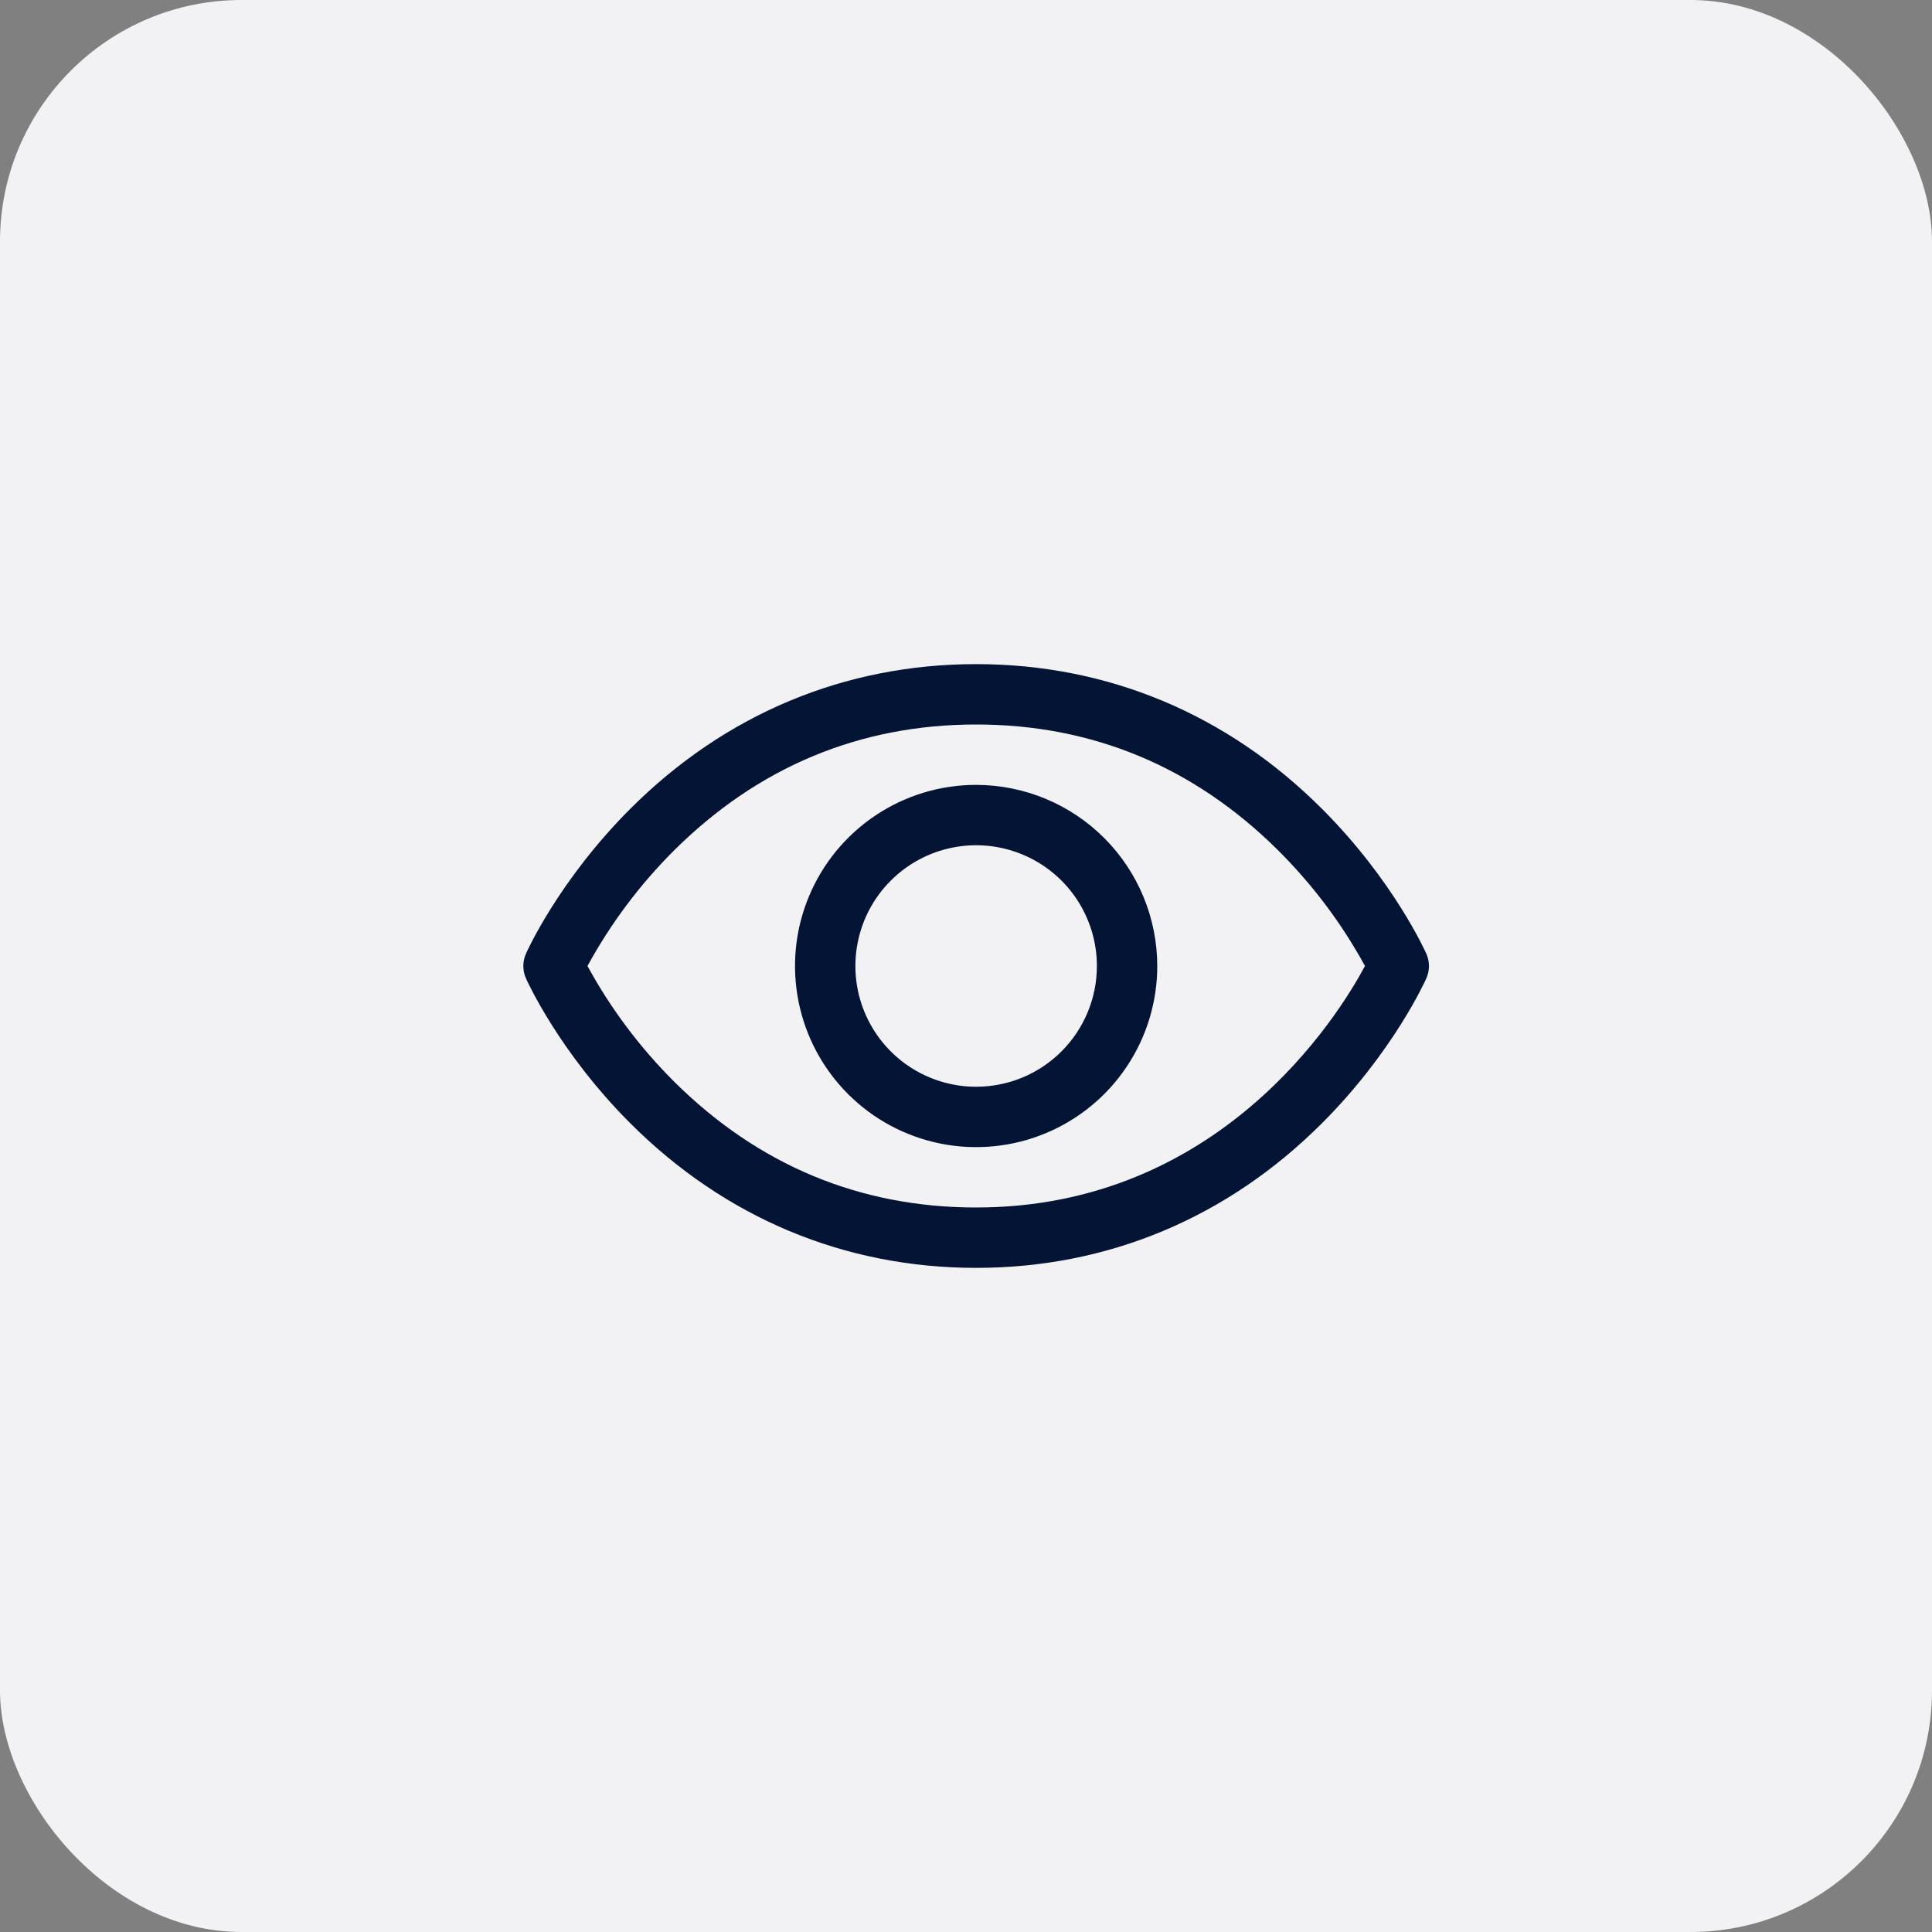
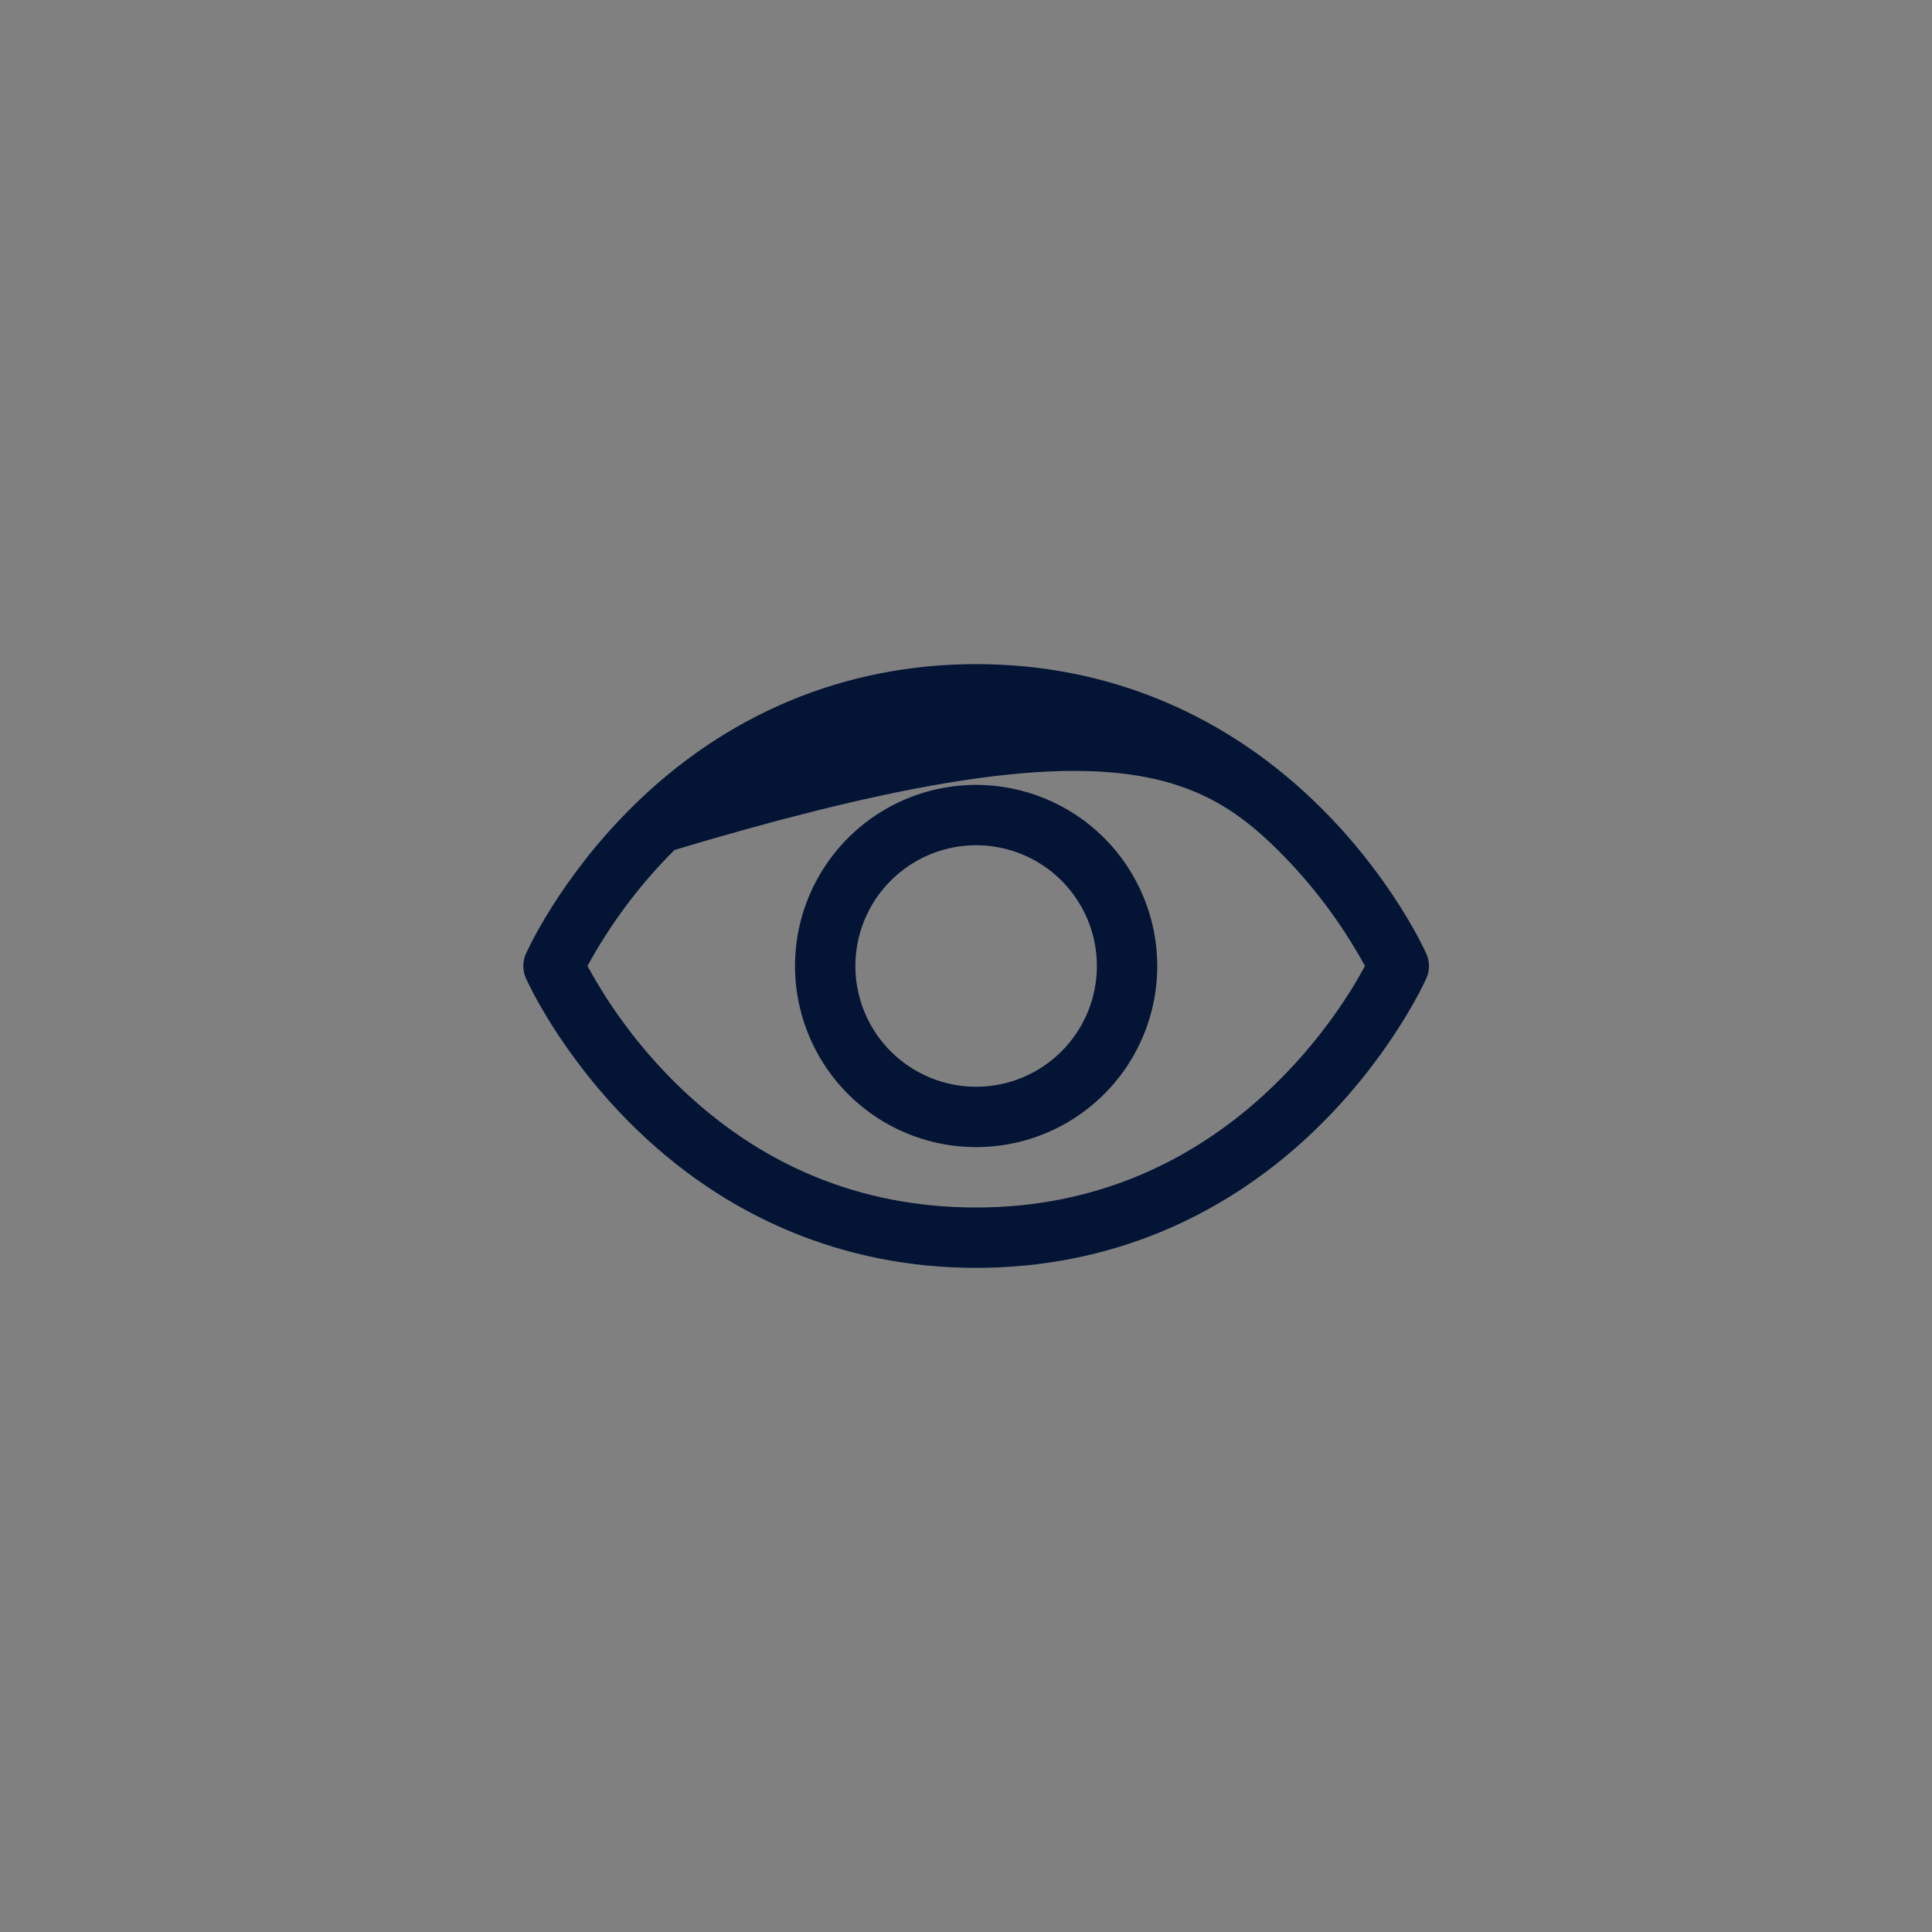
<svg xmlns="http://www.w3.org/2000/svg" width="64" height="64" viewBox="0 0 64 64" fill="none">
  <rect x="0" y="0" width="64" height="64" fill="#808080" stroke="none" />
-   <rect width="64" height="64" rx="8" fill="#F2F1F3" />
-   <path d="M47.25 31.595C47.206 31.496 46.147 29.148 43.793 26.794C40.657 23.657 36.696 22 32.336 22C27.976 22 24.015 23.657 20.878 26.794C18.525 29.148 17.461 31.5 17.422 31.595C17.365 31.723 17.336 31.861 17.336 32.001C17.336 32.141 17.365 32.28 17.422 32.407C17.466 32.506 18.525 34.854 20.878 37.208C24.015 40.343 27.976 42 32.336 42C36.696 42 40.657 40.343 43.793 37.208C46.147 34.854 47.206 32.506 47.25 32.407C47.306 32.28 47.336 32.141 47.336 32.001C47.336 31.861 47.306 31.723 47.25 31.595ZM32.336 40C28.488 40 25.127 38.601 22.345 35.844C21.203 34.708 20.232 33.414 19.461 32C20.232 30.586 21.203 29.291 22.345 28.156C25.127 25.399 28.488 24 32.336 24C36.183 24 39.545 25.399 42.327 28.156C43.471 29.291 44.444 30.586 45.217 32C44.316 33.682 40.39 40 32.336 40ZM32.336 26C31.149 26 29.989 26.352 29.003 27.011C28.016 27.671 27.247 28.608 26.793 29.704C26.338 30.8 26.22 32.007 26.451 33.17C26.683 34.334 27.254 35.404 28.093 36.243C28.932 37.082 30.002 37.653 31.165 37.885C32.329 38.116 33.536 37.997 34.632 37.543C35.728 37.089 36.666 36.32 37.325 35.333C37.984 34.347 38.336 33.187 38.336 32C38.334 30.409 37.702 28.884 36.577 27.759C35.452 26.634 33.927 26.002 32.336 26ZM32.336 36C31.545 36 30.771 35.765 30.114 35.326C29.456 34.886 28.943 34.262 28.64 33.531C28.338 32.8 28.258 31.996 28.413 31.22C28.567 30.444 28.948 29.731 29.508 29.172C30.067 28.612 30.78 28.231 31.556 28.077C32.331 27.922 33.136 28.002 33.867 28.305C34.598 28.607 35.222 29.12 35.662 29.778C36.101 30.436 36.336 31.209 36.336 32C36.336 33.061 35.914 34.078 35.164 34.828C34.414 35.579 33.397 36 32.336 36Z" fill="#031435" />
+   <path d="M47.25 31.595C47.206 31.496 46.147 29.148 43.793 26.794C40.657 23.657 36.696 22 32.336 22C27.976 22 24.015 23.657 20.878 26.794C18.525 29.148 17.461 31.5 17.422 31.595C17.365 31.723 17.336 31.861 17.336 32.001C17.336 32.141 17.365 32.28 17.422 32.407C17.466 32.506 18.525 34.854 20.878 37.208C24.015 40.343 27.976 42 32.336 42C36.696 42 40.657 40.343 43.793 37.208C46.147 34.854 47.206 32.506 47.25 32.407C47.306 32.28 47.336 32.141 47.336 32.001C47.336 31.861 47.306 31.723 47.25 31.595ZM32.336 40C28.488 40 25.127 38.601 22.345 35.844C21.203 34.708 20.232 33.414 19.461 32C20.232 30.586 21.203 29.291 22.345 28.156C36.183 24 39.545 25.399 42.327 28.156C43.471 29.291 44.444 30.586 45.217 32C44.316 33.682 40.39 40 32.336 40ZM32.336 26C31.149 26 29.989 26.352 29.003 27.011C28.016 27.671 27.247 28.608 26.793 29.704C26.338 30.8 26.22 32.007 26.451 33.17C26.683 34.334 27.254 35.404 28.093 36.243C28.932 37.082 30.002 37.653 31.165 37.885C32.329 38.116 33.536 37.997 34.632 37.543C35.728 37.089 36.666 36.32 37.325 35.333C37.984 34.347 38.336 33.187 38.336 32C38.334 30.409 37.702 28.884 36.577 27.759C35.452 26.634 33.927 26.002 32.336 26ZM32.336 36C31.545 36 30.771 35.765 30.114 35.326C29.456 34.886 28.943 34.262 28.64 33.531C28.338 32.8 28.258 31.996 28.413 31.22C28.567 30.444 28.948 29.731 29.508 29.172C30.067 28.612 30.78 28.231 31.556 28.077C32.331 27.922 33.136 28.002 33.867 28.305C34.598 28.607 35.222 29.12 35.662 29.778C36.101 30.436 36.336 31.209 36.336 32C36.336 33.061 35.914 34.078 35.164 34.828C34.414 35.579 33.397 36 32.336 36Z" fill="#031435" />
</svg>